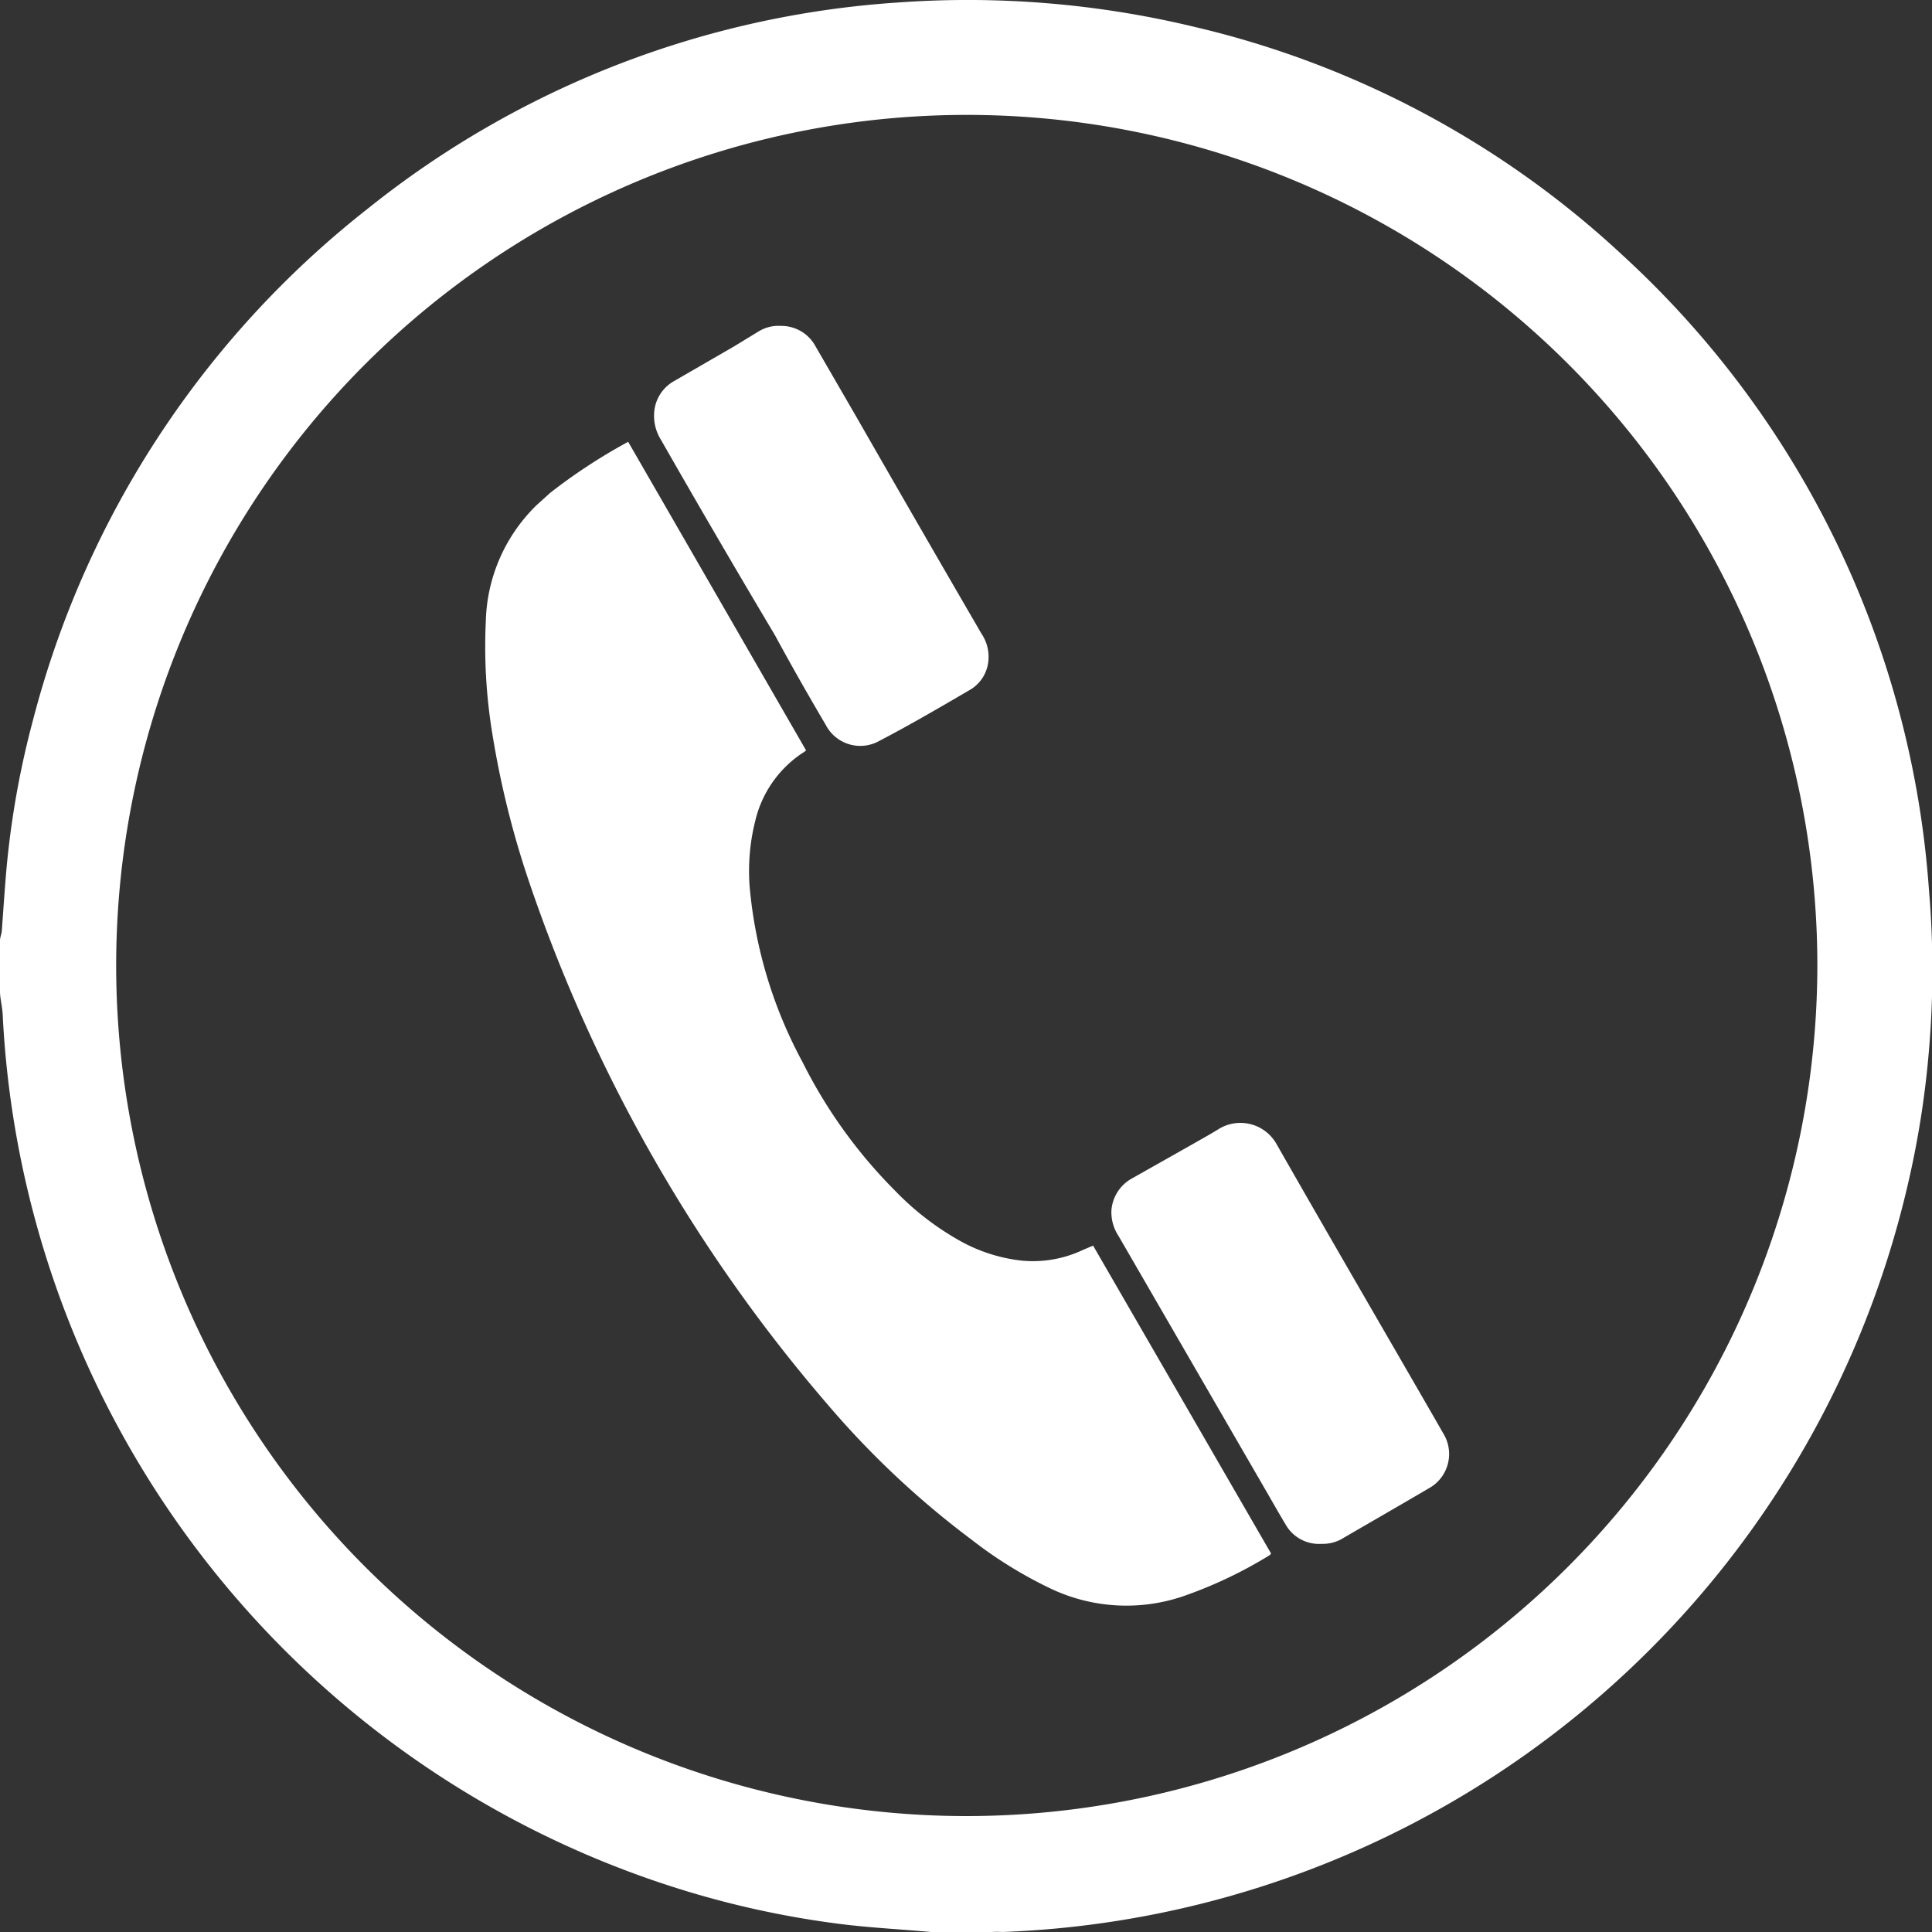
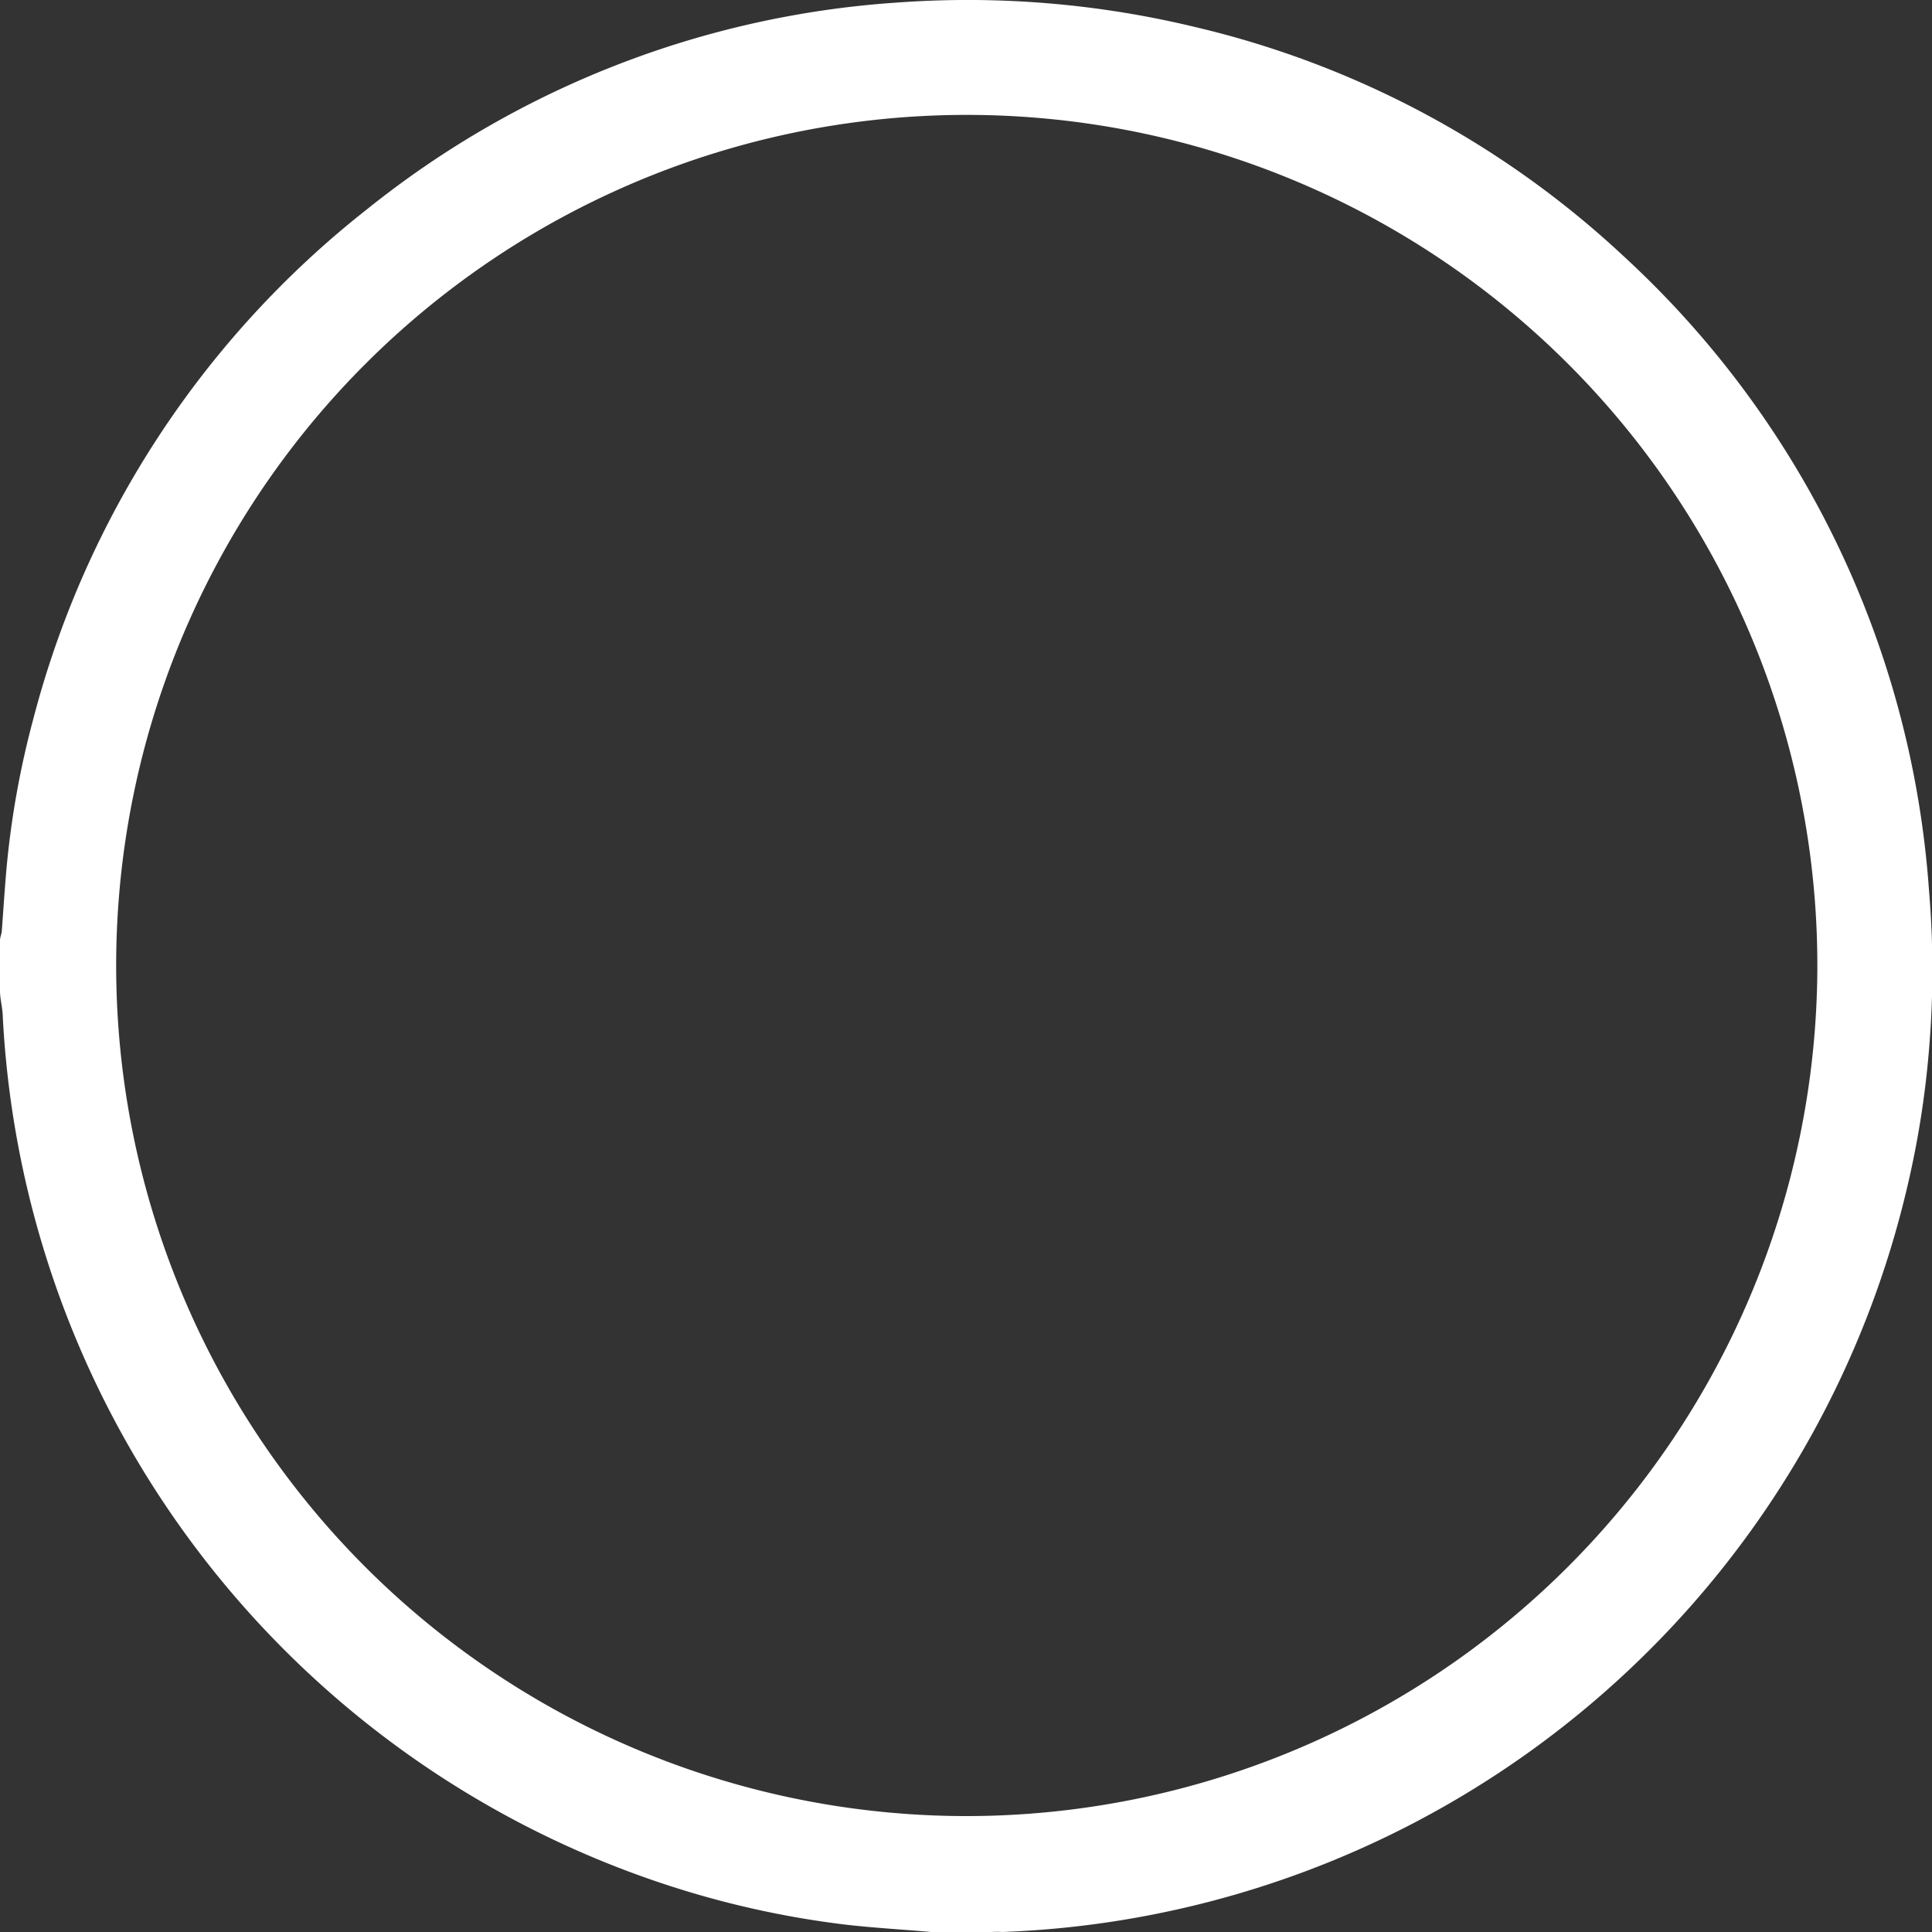
<svg xmlns="http://www.w3.org/2000/svg" viewBox="0 0 76 76">
  <rect x="0" y="0" width="76" height="76" fill="#333333" stroke="none" />
  <defs>
    <style>.cls-1{fill:#fff;}</style>
  </defs>
  <title>Asset 5</title>
  <g id="Layer_2" data-name="Layer 2">
    <g id="Layer_1-2" data-name="Layer 1">
      <path class="cls-1" d="M0,39V37c0-.13.06-.25.07-.37.06-.8.11-1.6.18-2.4A34.85,34.85,0,0,1,1.3,28.32,37.53,37.53,0,0,1,14.44,8.23,37.27,37.27,0,0,1,35.3.1,38.14,38.14,0,0,1,47,1.06a37.12,37.12,0,0,1,16.85,9A37.44,37.44,0,0,1,75.88,35a37.06,37.06,0,0,1,0,6.32,36.57,36.57,0,0,1-.86,5.4A38,38,0,0,1,39.43,76,3.15,3.15,0,0,0,39,76H37l-.37,0c-1.12-.1-2.25-.16-3.37-.29a36.64,36.64,0,0,1-6.87-1.51A38,38,0,0,1,.11,40C.1,39.62,0,39.29,0,39Zm71.49-1A33.46,33.46,0,1,0,38,71.44,33.49,33.49,0,0,0,71.49,38Z" />
-       <path class="cls-1" d="M24.71,17.38c2.35,4.07,4.67,8.1,7,12.14a.94.94,0,0,1-.14.1,4.42,4.42,0,0,0-1.86,2.67,8.11,8.11,0,0,0-.22,2.6,17.79,17.79,0,0,0,2.08,6.89,19.51,19.51,0,0,0,3.66,5.08,11,11,0,0,0,2.62,2,6.45,6.45,0,0,0,2.34.73,4.62,4.62,0,0,0,2.43-.43L43,49l7,12.11a.22.22,0,0,1-.06.07,17.25,17.25,0,0,1-3.39,1.61,6.94,6.94,0,0,1-5.2-.29,16.92,16.92,0,0,1-3.14-1.94A34.85,34.85,0,0,1,32.6,55.3,62,62,0,0,1,20.81,34.68a35.89,35.89,0,0,1-1.44-5.8,21.09,21.09,0,0,1-.26-4.42,6.6,6.6,0,0,1,2-4.59l.53-.48A22.12,22.12,0,0,1,24.71,17.38Z" />
-       <path class="cls-1" d="M30.71,12.82a1.53,1.53,0,0,1,1.38.82l1.61,2.78q2.44,4.26,4.91,8.51a1.62,1.62,0,0,1,.25,1.21,1.47,1.47,0,0,1-.71,1c-1.18.69-2.36,1.38-3.55,2a1.53,1.53,0,0,1-2.12-.63c-.69-1.17-1.36-2.35-2-3.53Q28.21,21.17,26,17.3a1.77,1.77,0,0,1-.27-1A1.54,1.54,0,0,1,26.5,15l2.37-1.37,1-.61A1.5,1.5,0,0,1,30.71,12.82Z" />
-       <path class="cls-1" d="M52,60.73A1.51,1.51,0,0,1,50.59,60c-.27-.45-.53-.91-.79-1.36L44,48.62a1.7,1.7,0,0,1-.28-1,1.57,1.57,0,0,1,.82-1.27L46.93,45c.33-.19.66-.37,1-.58a1.63,1.63,0,0,1,2.3.61c2.06,3.61,4.15,7.2,6.22,10.79l.32.56a1.54,1.54,0,0,1-.57,2.17c-1.14.67-2.29,1.33-3.44,2A1.49,1.49,0,0,1,52,60.73Z" />
    </g>
  </g>
</svg>